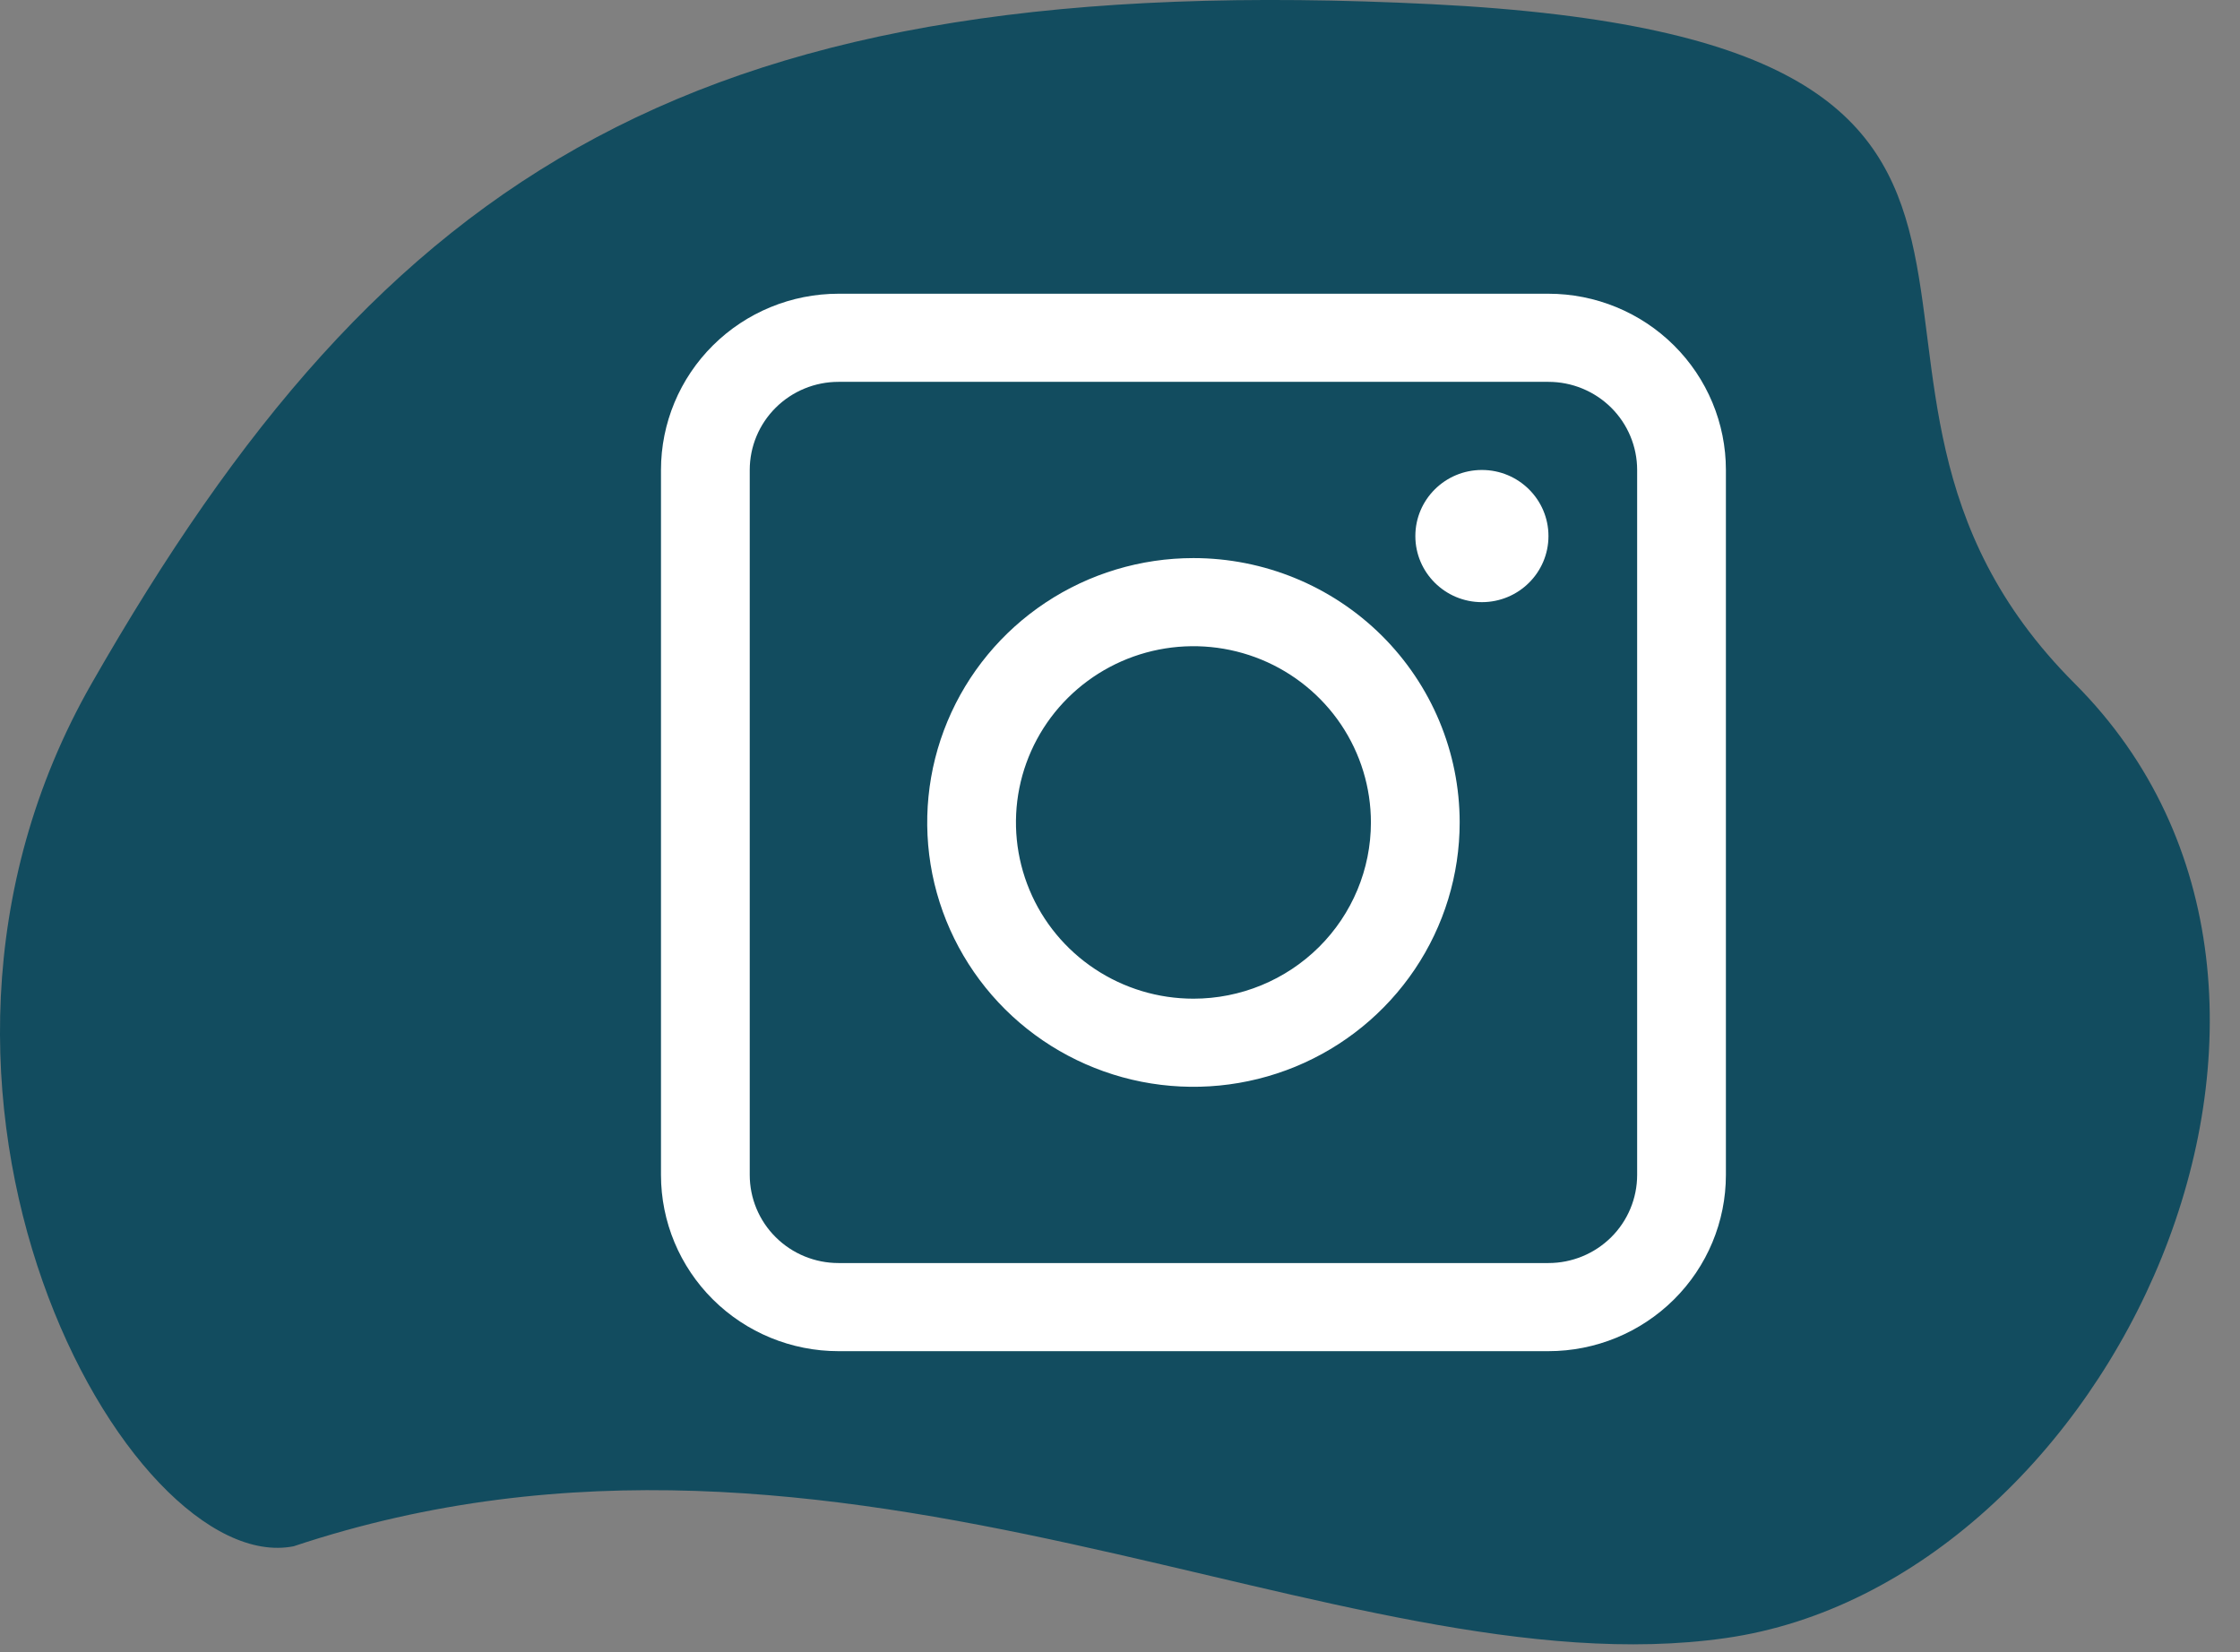
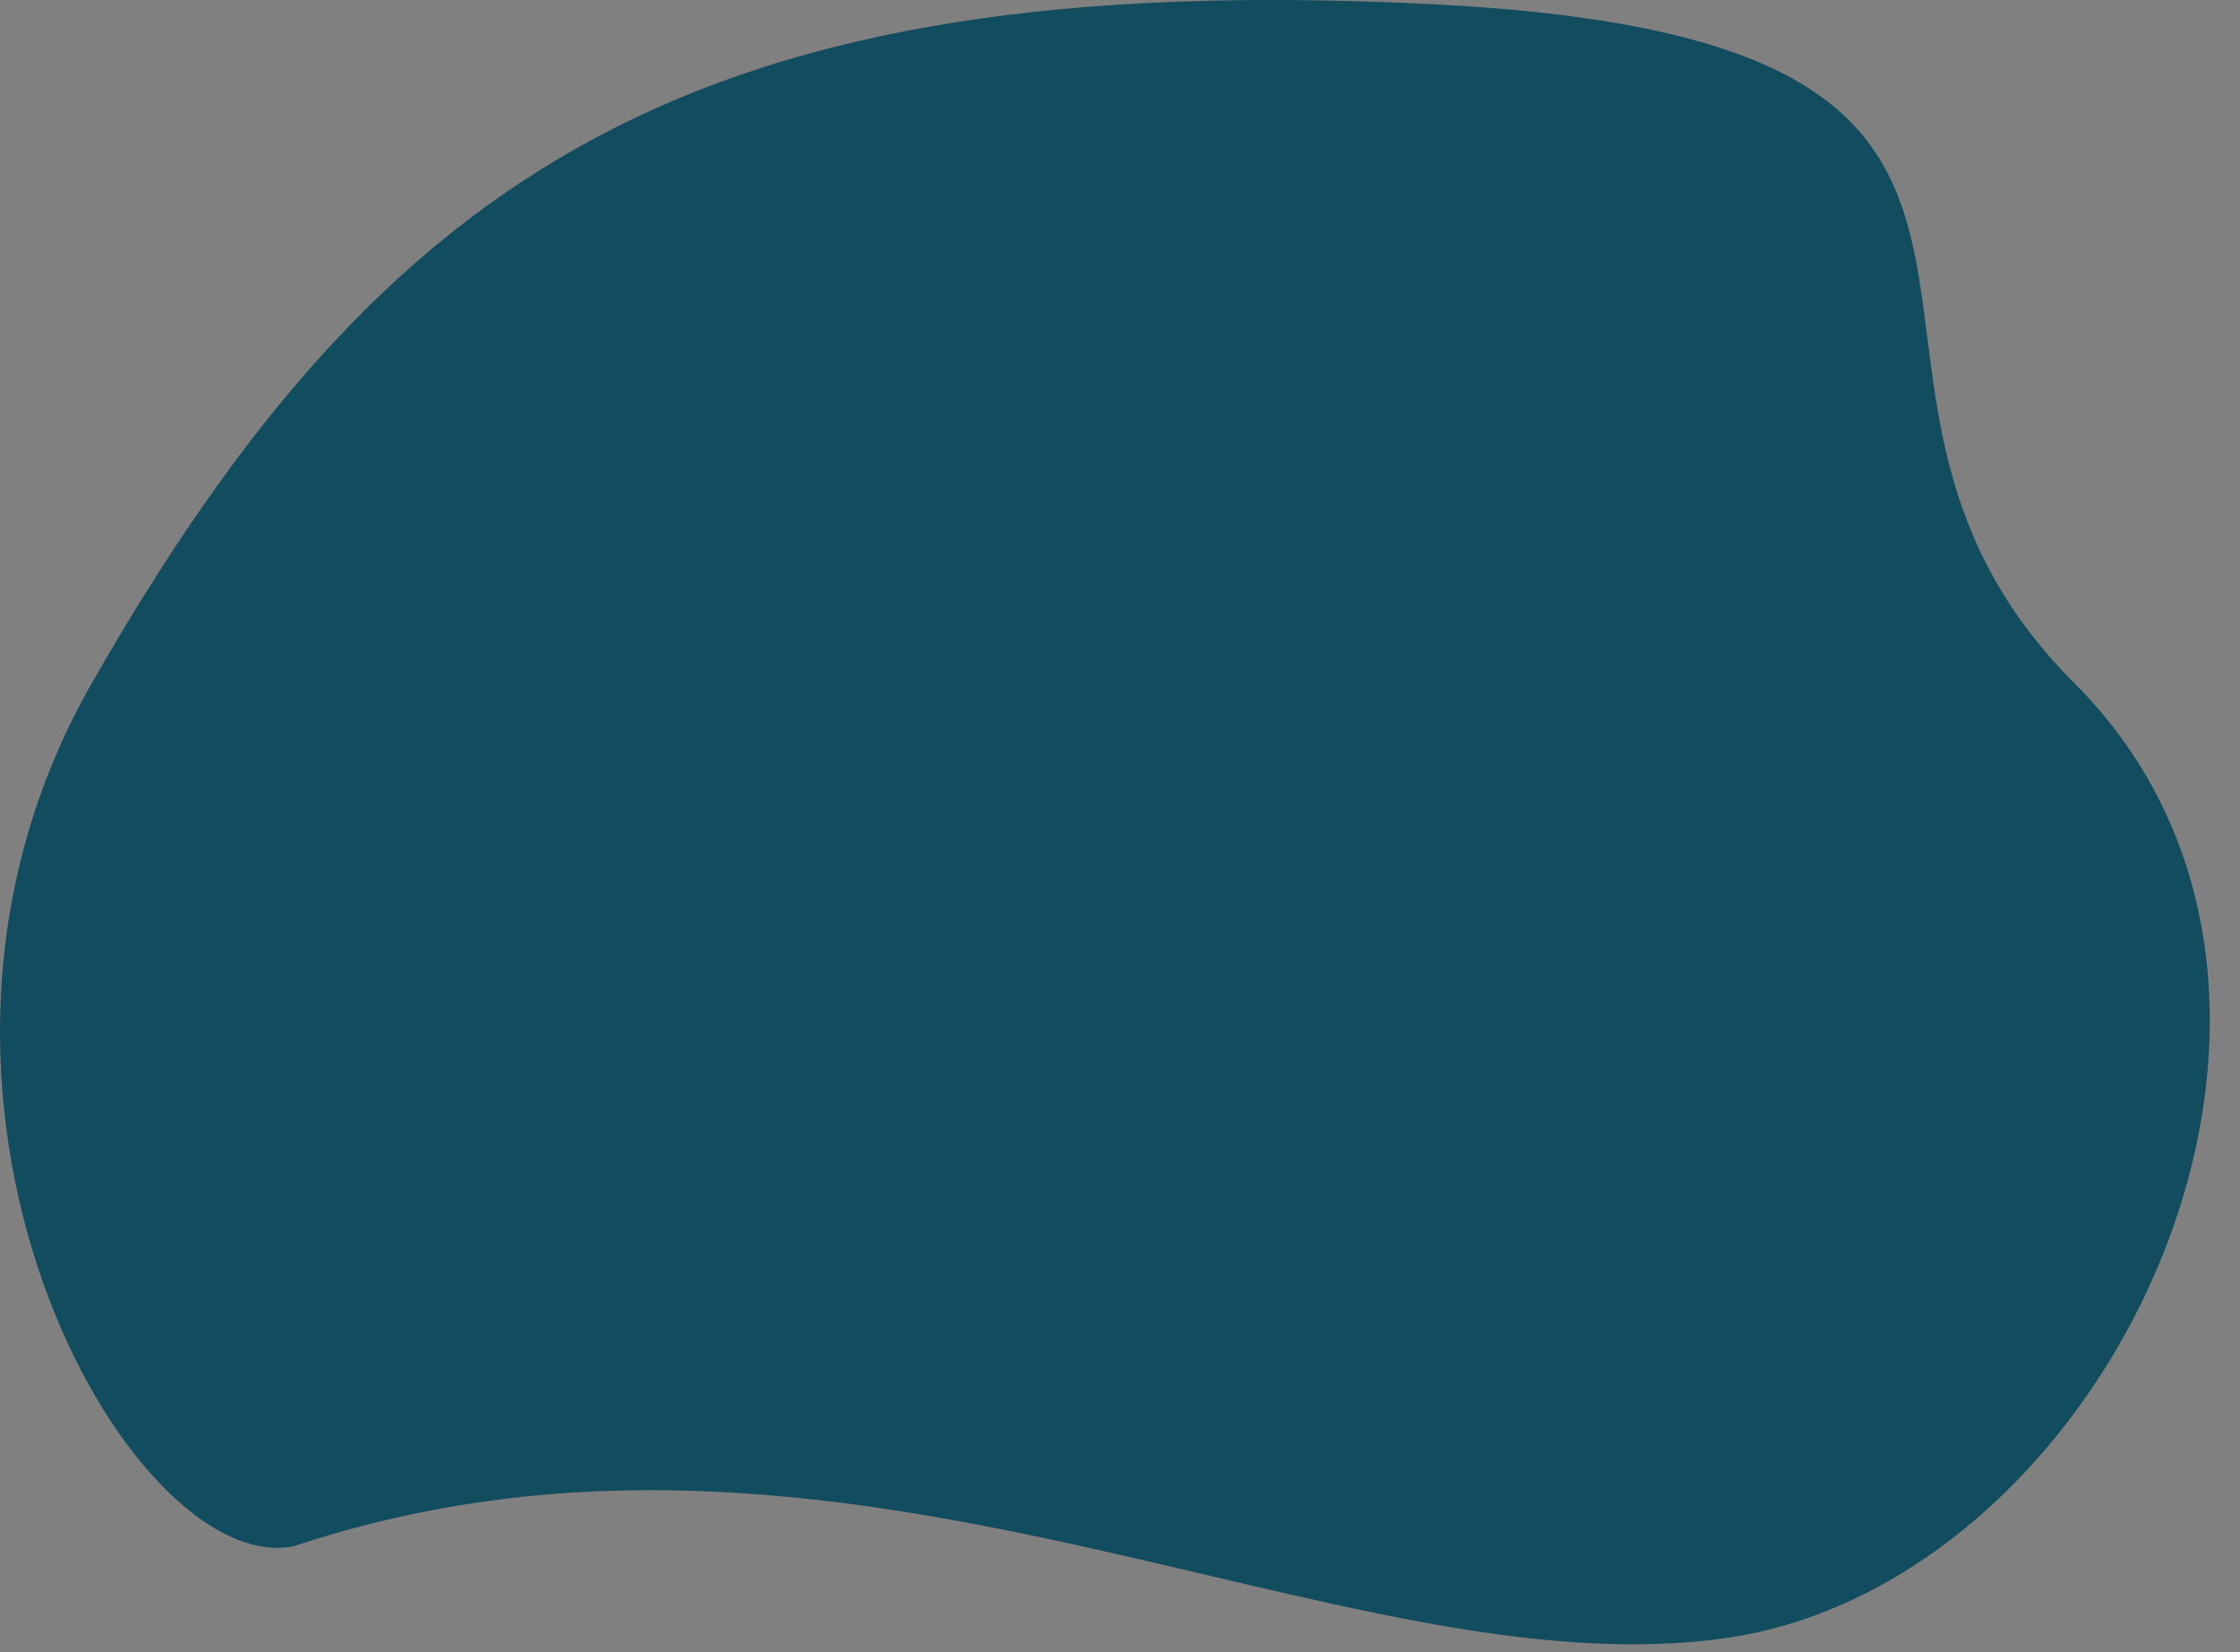
<svg xmlns="http://www.w3.org/2000/svg" width="61" height="45" viewBox="0 0 61 45" fill="none">
  <rect x="0" y="0" width="61" height="45" fill="#808080" stroke="none" />
  <path d="M2.496 18.614C-3.904 29.814 3.5 43 7.996 42.114C22.996 37.114 36.496 46.114 46.996 44.614C57.496 43.114 64.996 27.114 56.496 18.614C47.996 10.114 58.996 1.114 38.996 0.114C18.996 -0.886 10.496 4.614 2.496 18.614Z" fill="#124C5F" />
  <g clip-path="url(#clip0_327_9093)">
    <path d="M42.167 8H22.833C21.552 8 20.322 8.506 19.416 9.406C18.509 10.306 18 11.527 18 12.8V32C18 33.273 18.509 34.494 19.416 35.394C20.322 36.294 21.552 36.8 22.833 36.8H42.167C43.449 36.8 44.678 36.294 45.584 35.394C46.491 34.494 47 33.273 47 32V12.8C47 11.527 46.491 10.306 45.584 9.406C44.678 8.506 43.449 8 42.167 8V8ZM44.583 32C44.583 32.636 44.329 33.247 43.876 33.697C43.422 34.147 42.808 34.4 42.167 34.4H22.833C22.192 34.4 21.578 34.147 21.125 33.697C20.671 33.247 20.417 32.636 20.417 32V12.8C20.417 12.164 20.671 11.553 21.125 11.103C21.578 10.653 22.192 10.4 22.833 10.4H42.167C42.808 10.4 43.422 10.653 43.876 11.103C44.329 11.553 44.583 12.164 44.583 12.8V32Z" fill="white" />
    <path d="M32.5 15.2C31.066 15.2 29.664 15.622 28.472 16.413C27.28 17.205 26.351 18.329 25.802 19.645C25.253 20.96 25.11 22.408 25.389 23.805C25.669 25.201 26.36 26.484 27.373 27.491C28.387 28.498 29.679 29.184 31.086 29.462C32.492 29.739 33.95 29.597 35.275 29.052C36.599 28.507 37.731 27.584 38.528 26.4C39.325 25.216 39.75 23.824 39.75 22.4C39.75 20.49 38.986 18.659 37.627 17.309C36.267 15.959 34.423 15.2 32.5 15.2ZM32.5 27.2C31.544 27.2 30.61 26.919 29.815 26.391C29.02 25.864 28.4 25.114 28.035 24.237C27.669 23.36 27.573 22.395 27.759 21.464C27.946 20.532 28.406 19.677 29.082 19.006C29.758 18.335 30.619 17.877 31.557 17.692C32.495 17.507 33.467 17.602 34.35 17.965C35.233 18.329 35.988 18.944 36.519 19.733C37.05 20.523 37.333 21.451 37.333 22.4C37.333 23.673 36.824 24.894 35.918 25.794C35.011 26.694 33.782 27.2 32.5 27.2Z" fill="white" />
-     <path d="M40.355 16.4C41.356 16.4 42.168 15.594 42.168 14.6C42.168 13.606 41.356 12.8 40.355 12.8C39.355 12.8 38.543 13.606 38.543 14.6C38.543 15.594 39.355 16.4 40.355 16.4Z" fill="white" />
  </g>
  <defs>
    <clipPath id="clip0_327_9093">
-       <rect width="29" height="36" fill="white" transform="translate(18 8)" />
-     </clipPath>
+       </clipPath>
  </defs>
</svg>